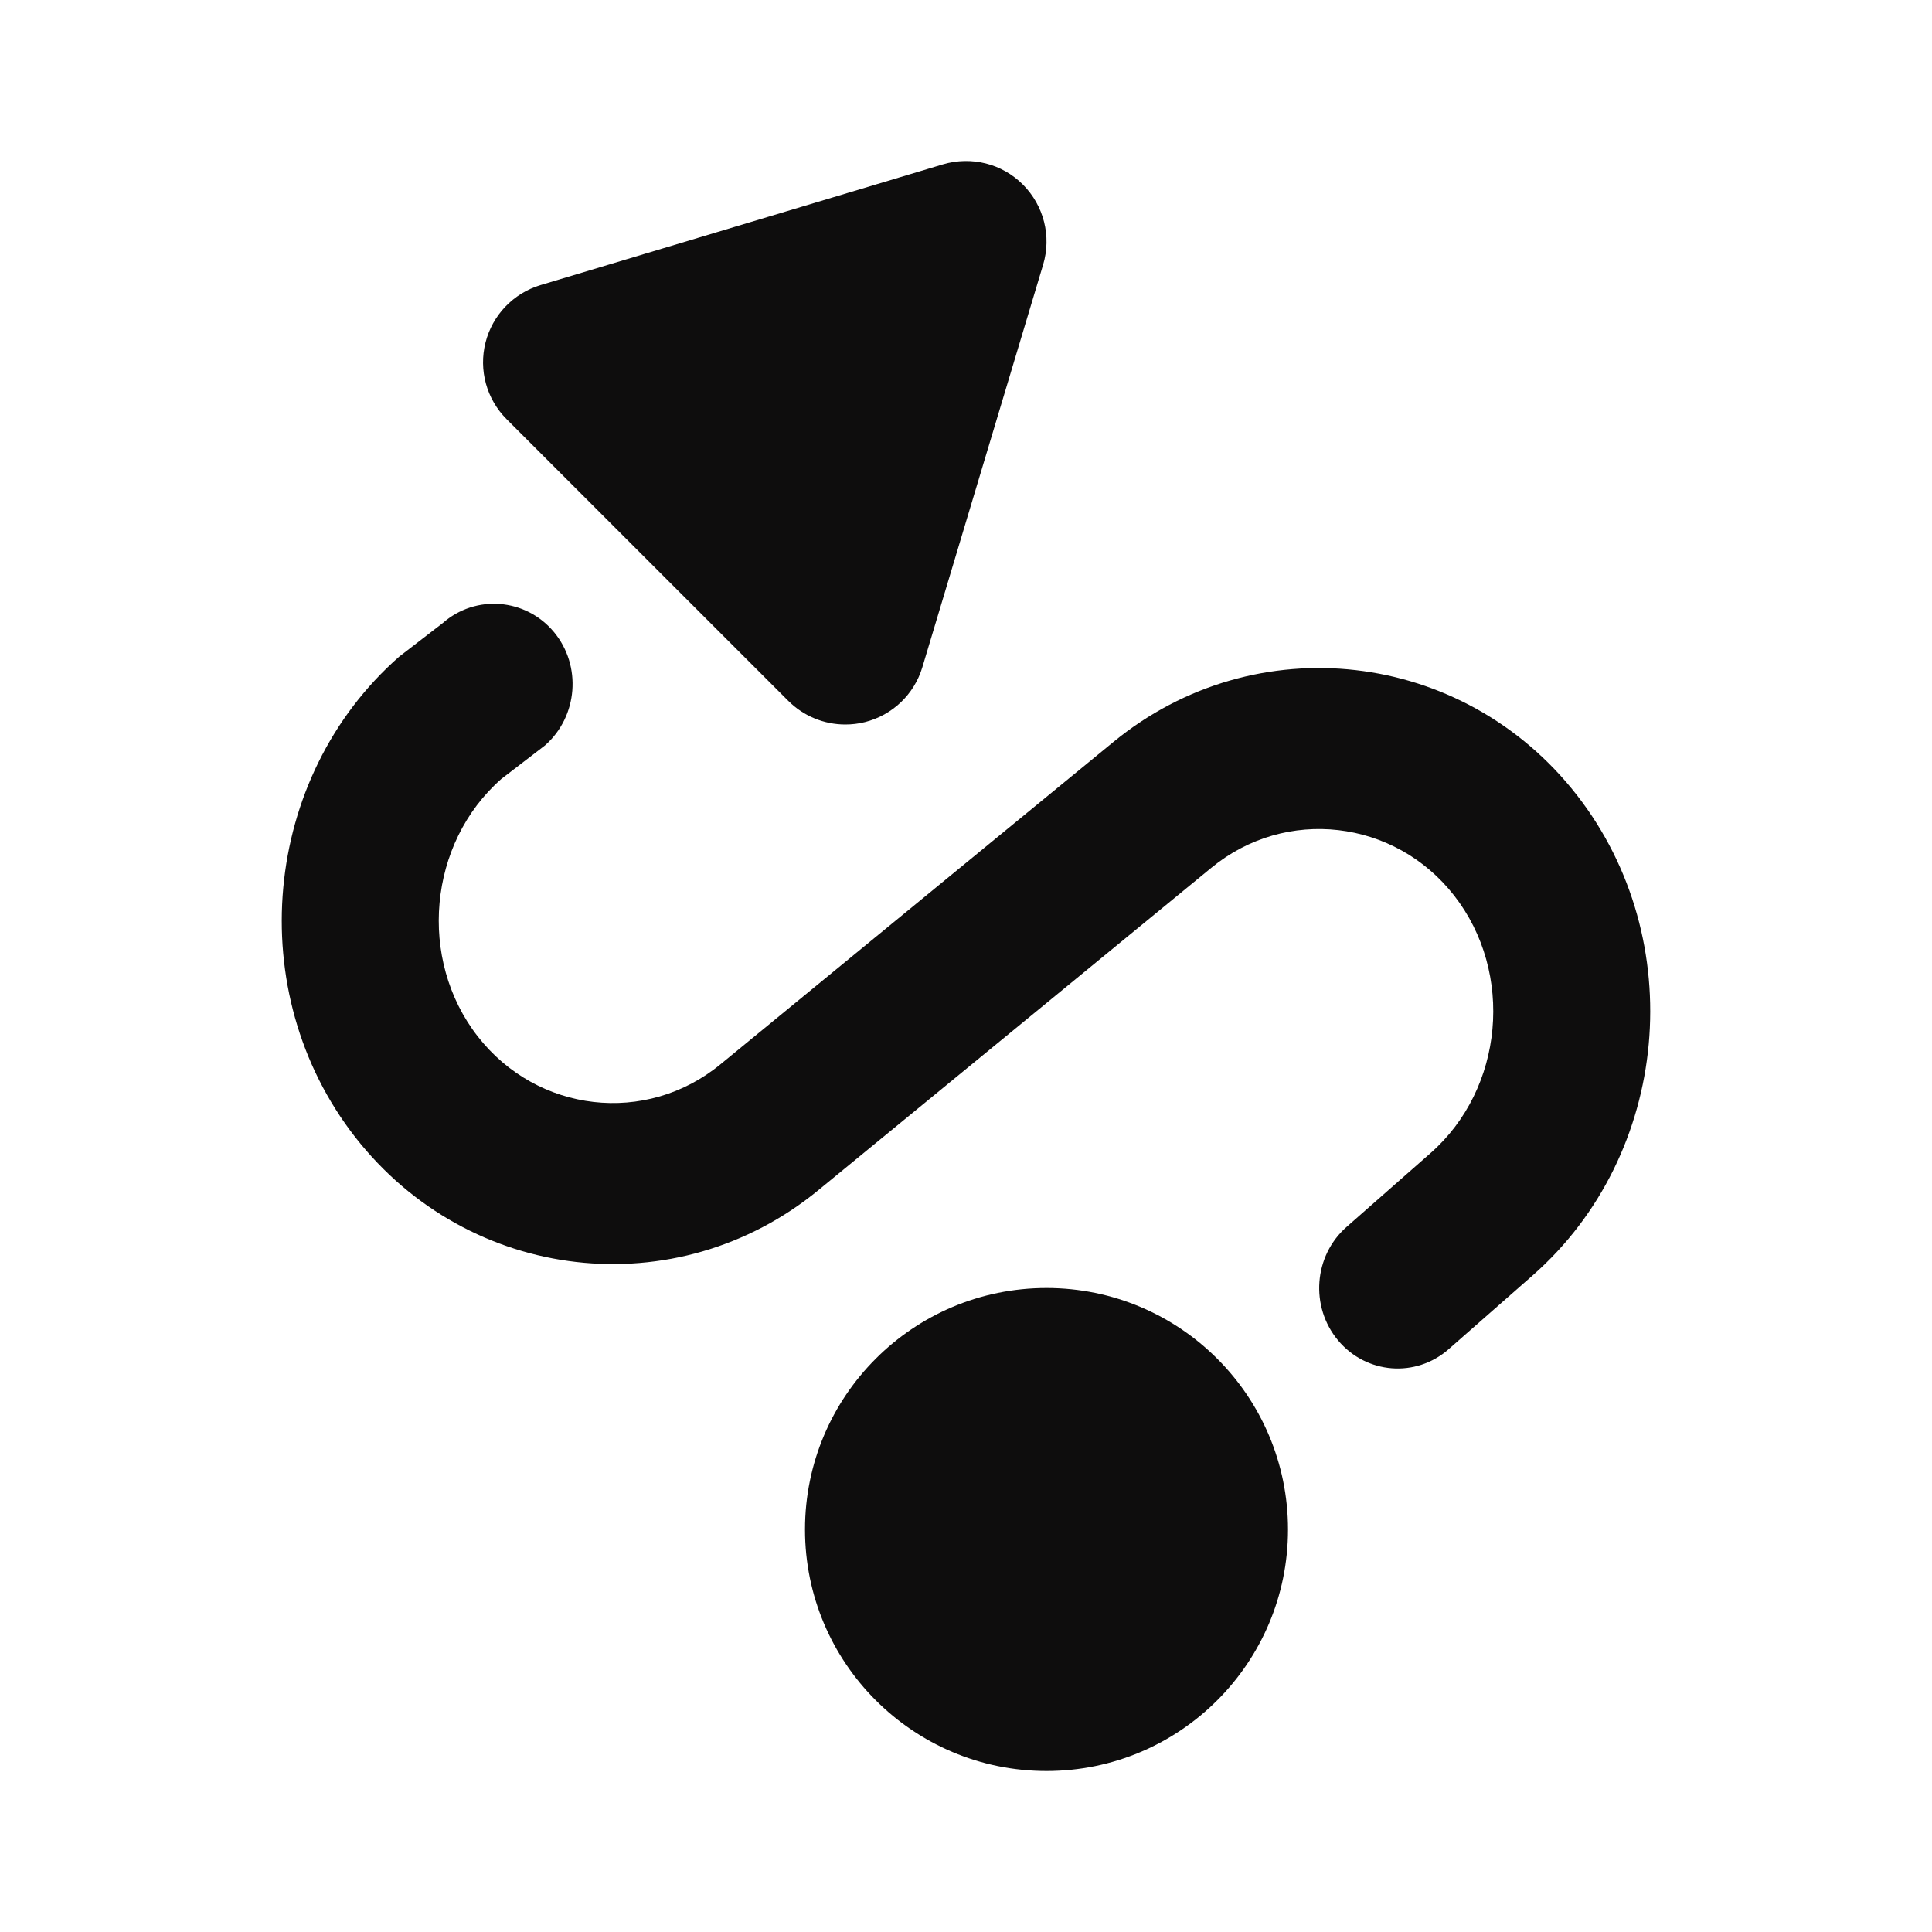
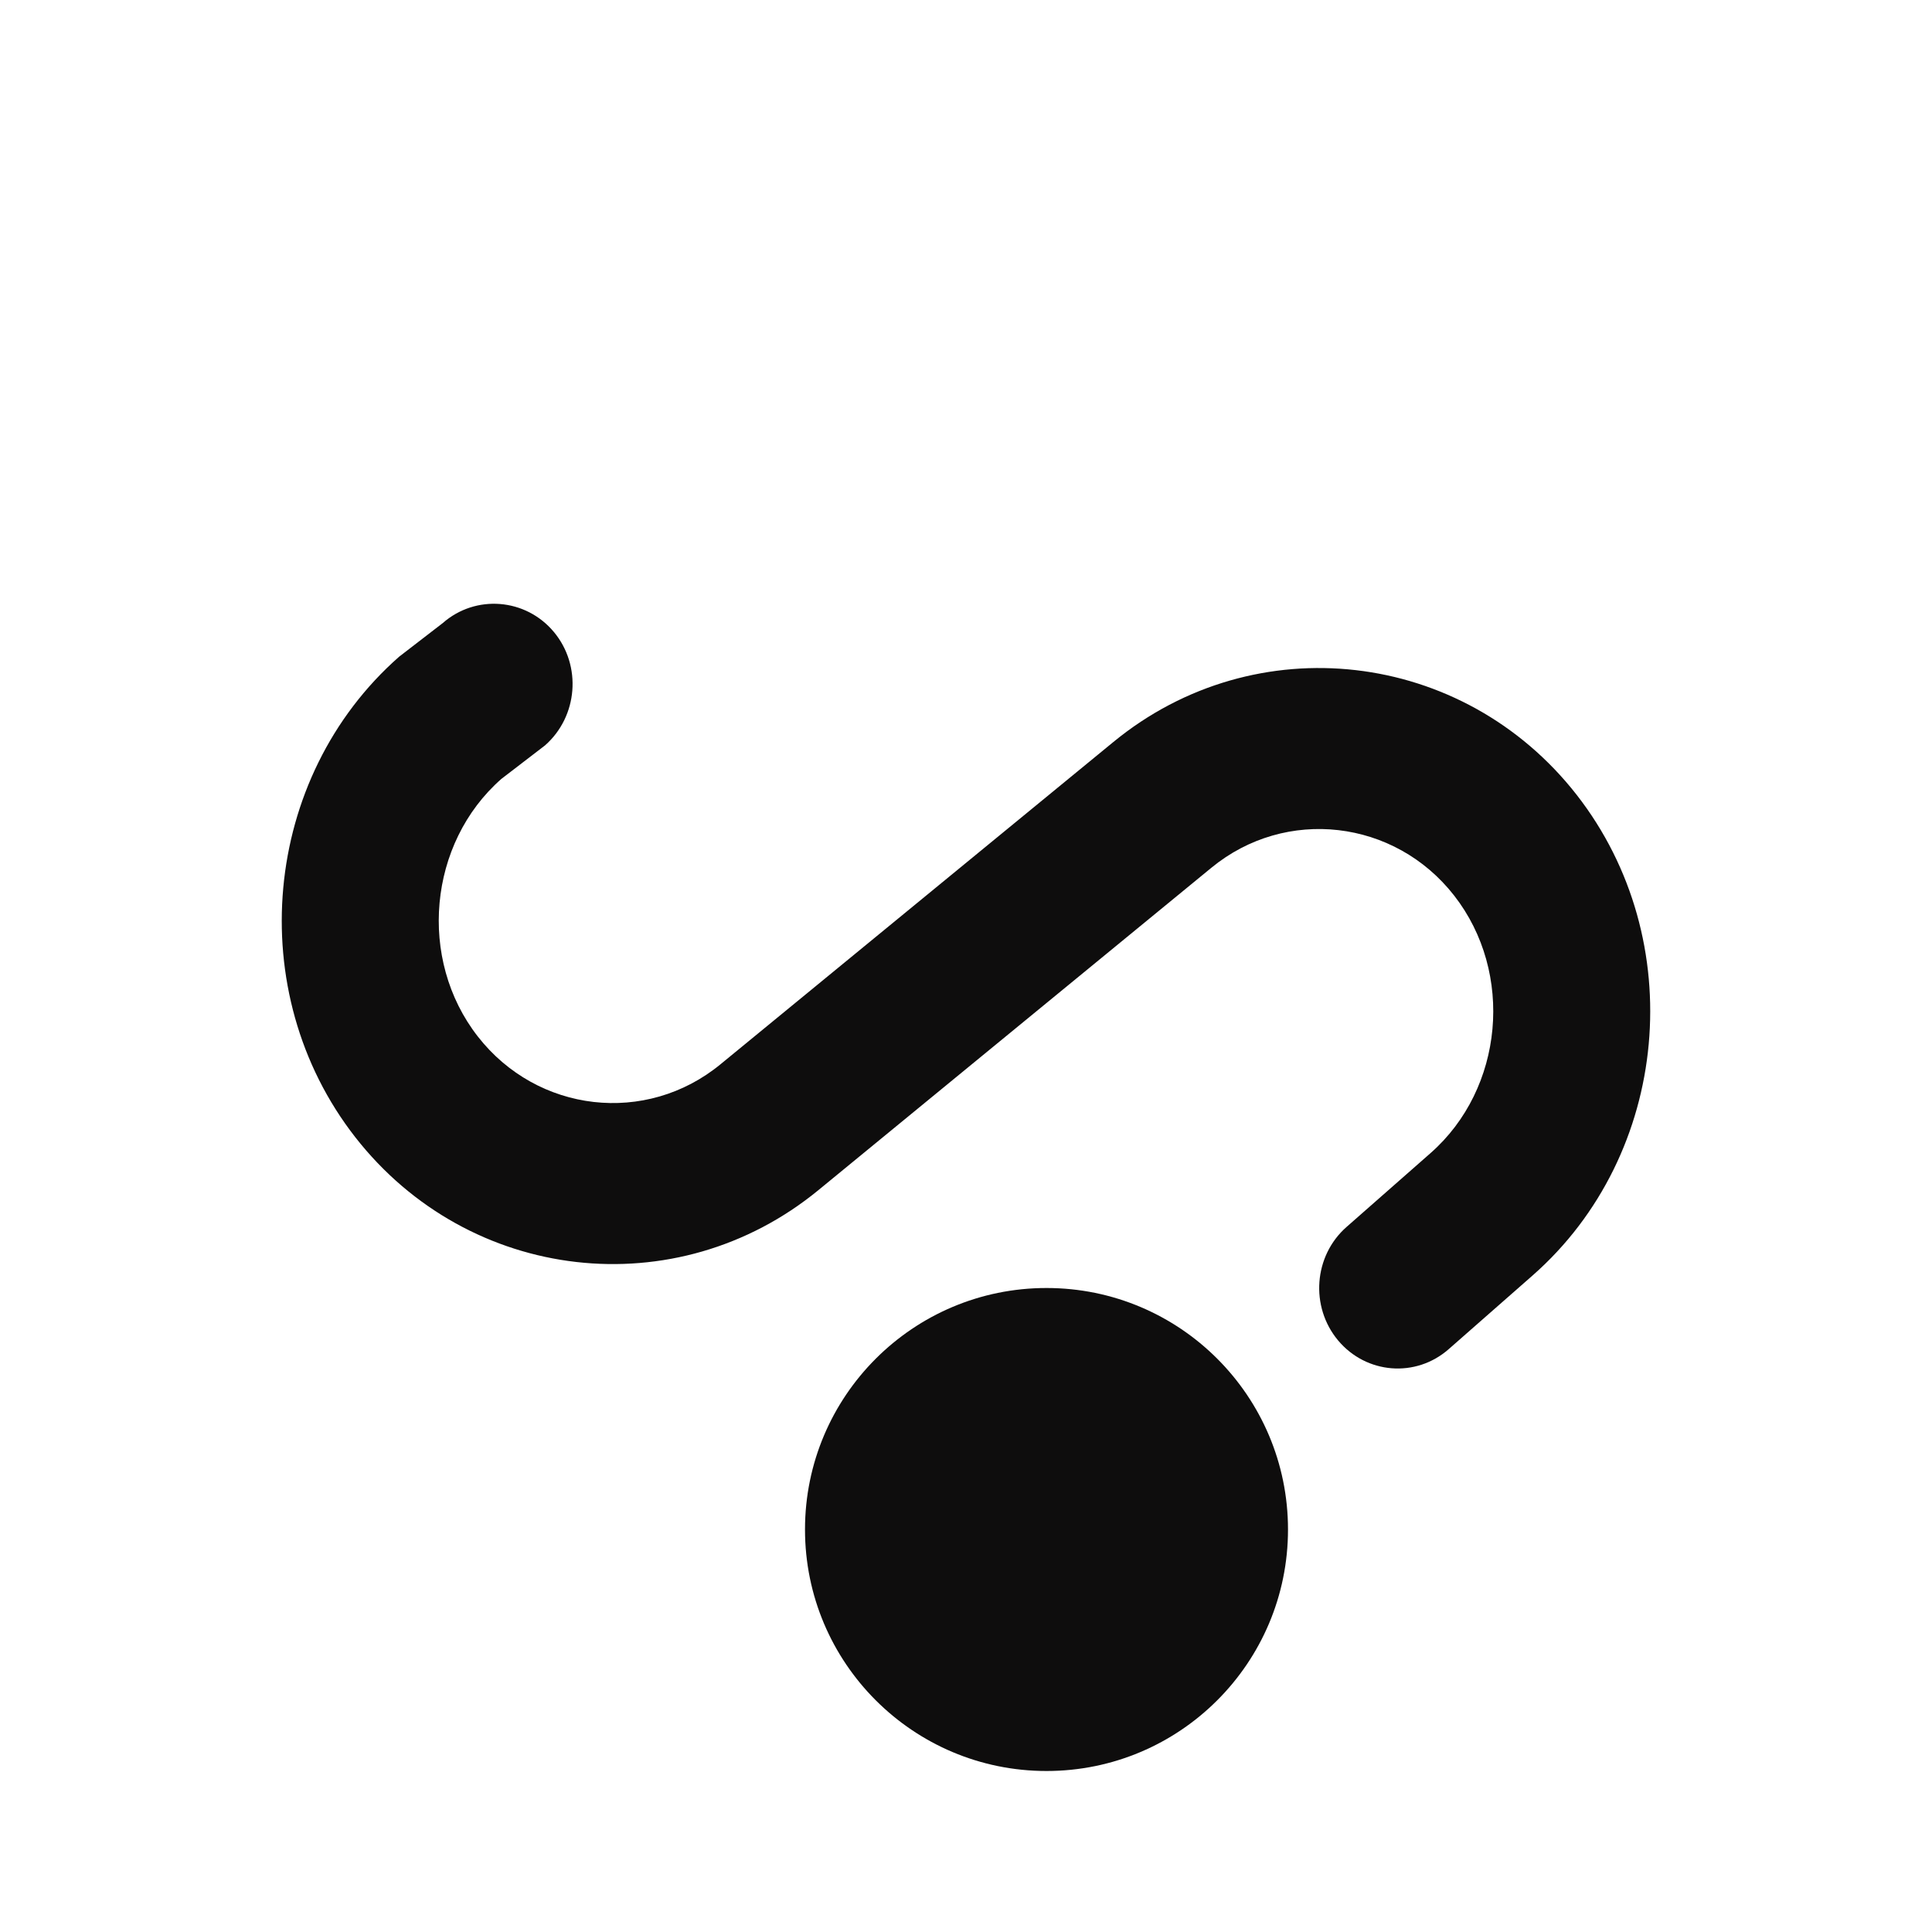
<svg xmlns="http://www.w3.org/2000/svg" width="24px" class="button__icon" height="24" viewBox="0 0 24 24" fill="none">
-   <path d="M6.293 5.207L9.793 8.707C9.983 8.897 10.239 9 10.5 9C10.581 9 10.663 8.991 10.745 8.97C11.086 8.884 11.357 8.625 11.458 8.288L12.958 3.288C13.064 2.935 12.967 2.554 12.707 2.293C12.448 2.033 12.068 1.937 11.713 2.042L6.713 3.542C6.376 3.644 6.117 3.915 6.031 4.256C5.945 4.597 6.044 4.958 6.293 5.207Z" fill="#0e0d0d" />
  <path d="M4.959 8.157C3.252 9.658 3.008 12.325 4.412 14.125C5.826 15.937 8.403 16.232 10.168 14.783L15.049 10.779C15.972 10.021 17.325 10.177 18.064 11.125C18.813 12.085 18.681 13.524 17.771 14.324L16.728 15.241C16.319 15.6 16.272 16.232 16.622 16.651C16.973 17.07 17.588 17.119 17.997 16.759L19.04 15.843C20.748 14.341 20.992 11.677 19.587 9.875C18.175 8.066 15.595 7.769 13.831 9.217L8.95 13.221C8.026 13.98 6.676 13.825 5.935 12.875C5.188 11.917 5.319 10.475 6.228 9.676L6.77 9.26C7.179 8.901 7.23 8.269 6.88 7.85C6.53 7.431 5.909 7.381 5.5 7.74L4.959 8.157Z" fill="#0e0d0d" />
  <path d="M10 19C10 17.343 11.343 16 13 16C14.657 16 16 17.343 16 19C16 20.657 14.657 22 13 22C11.343 22 10 20.657 10 19Z" fill="#0e0d0d" />
</svg>